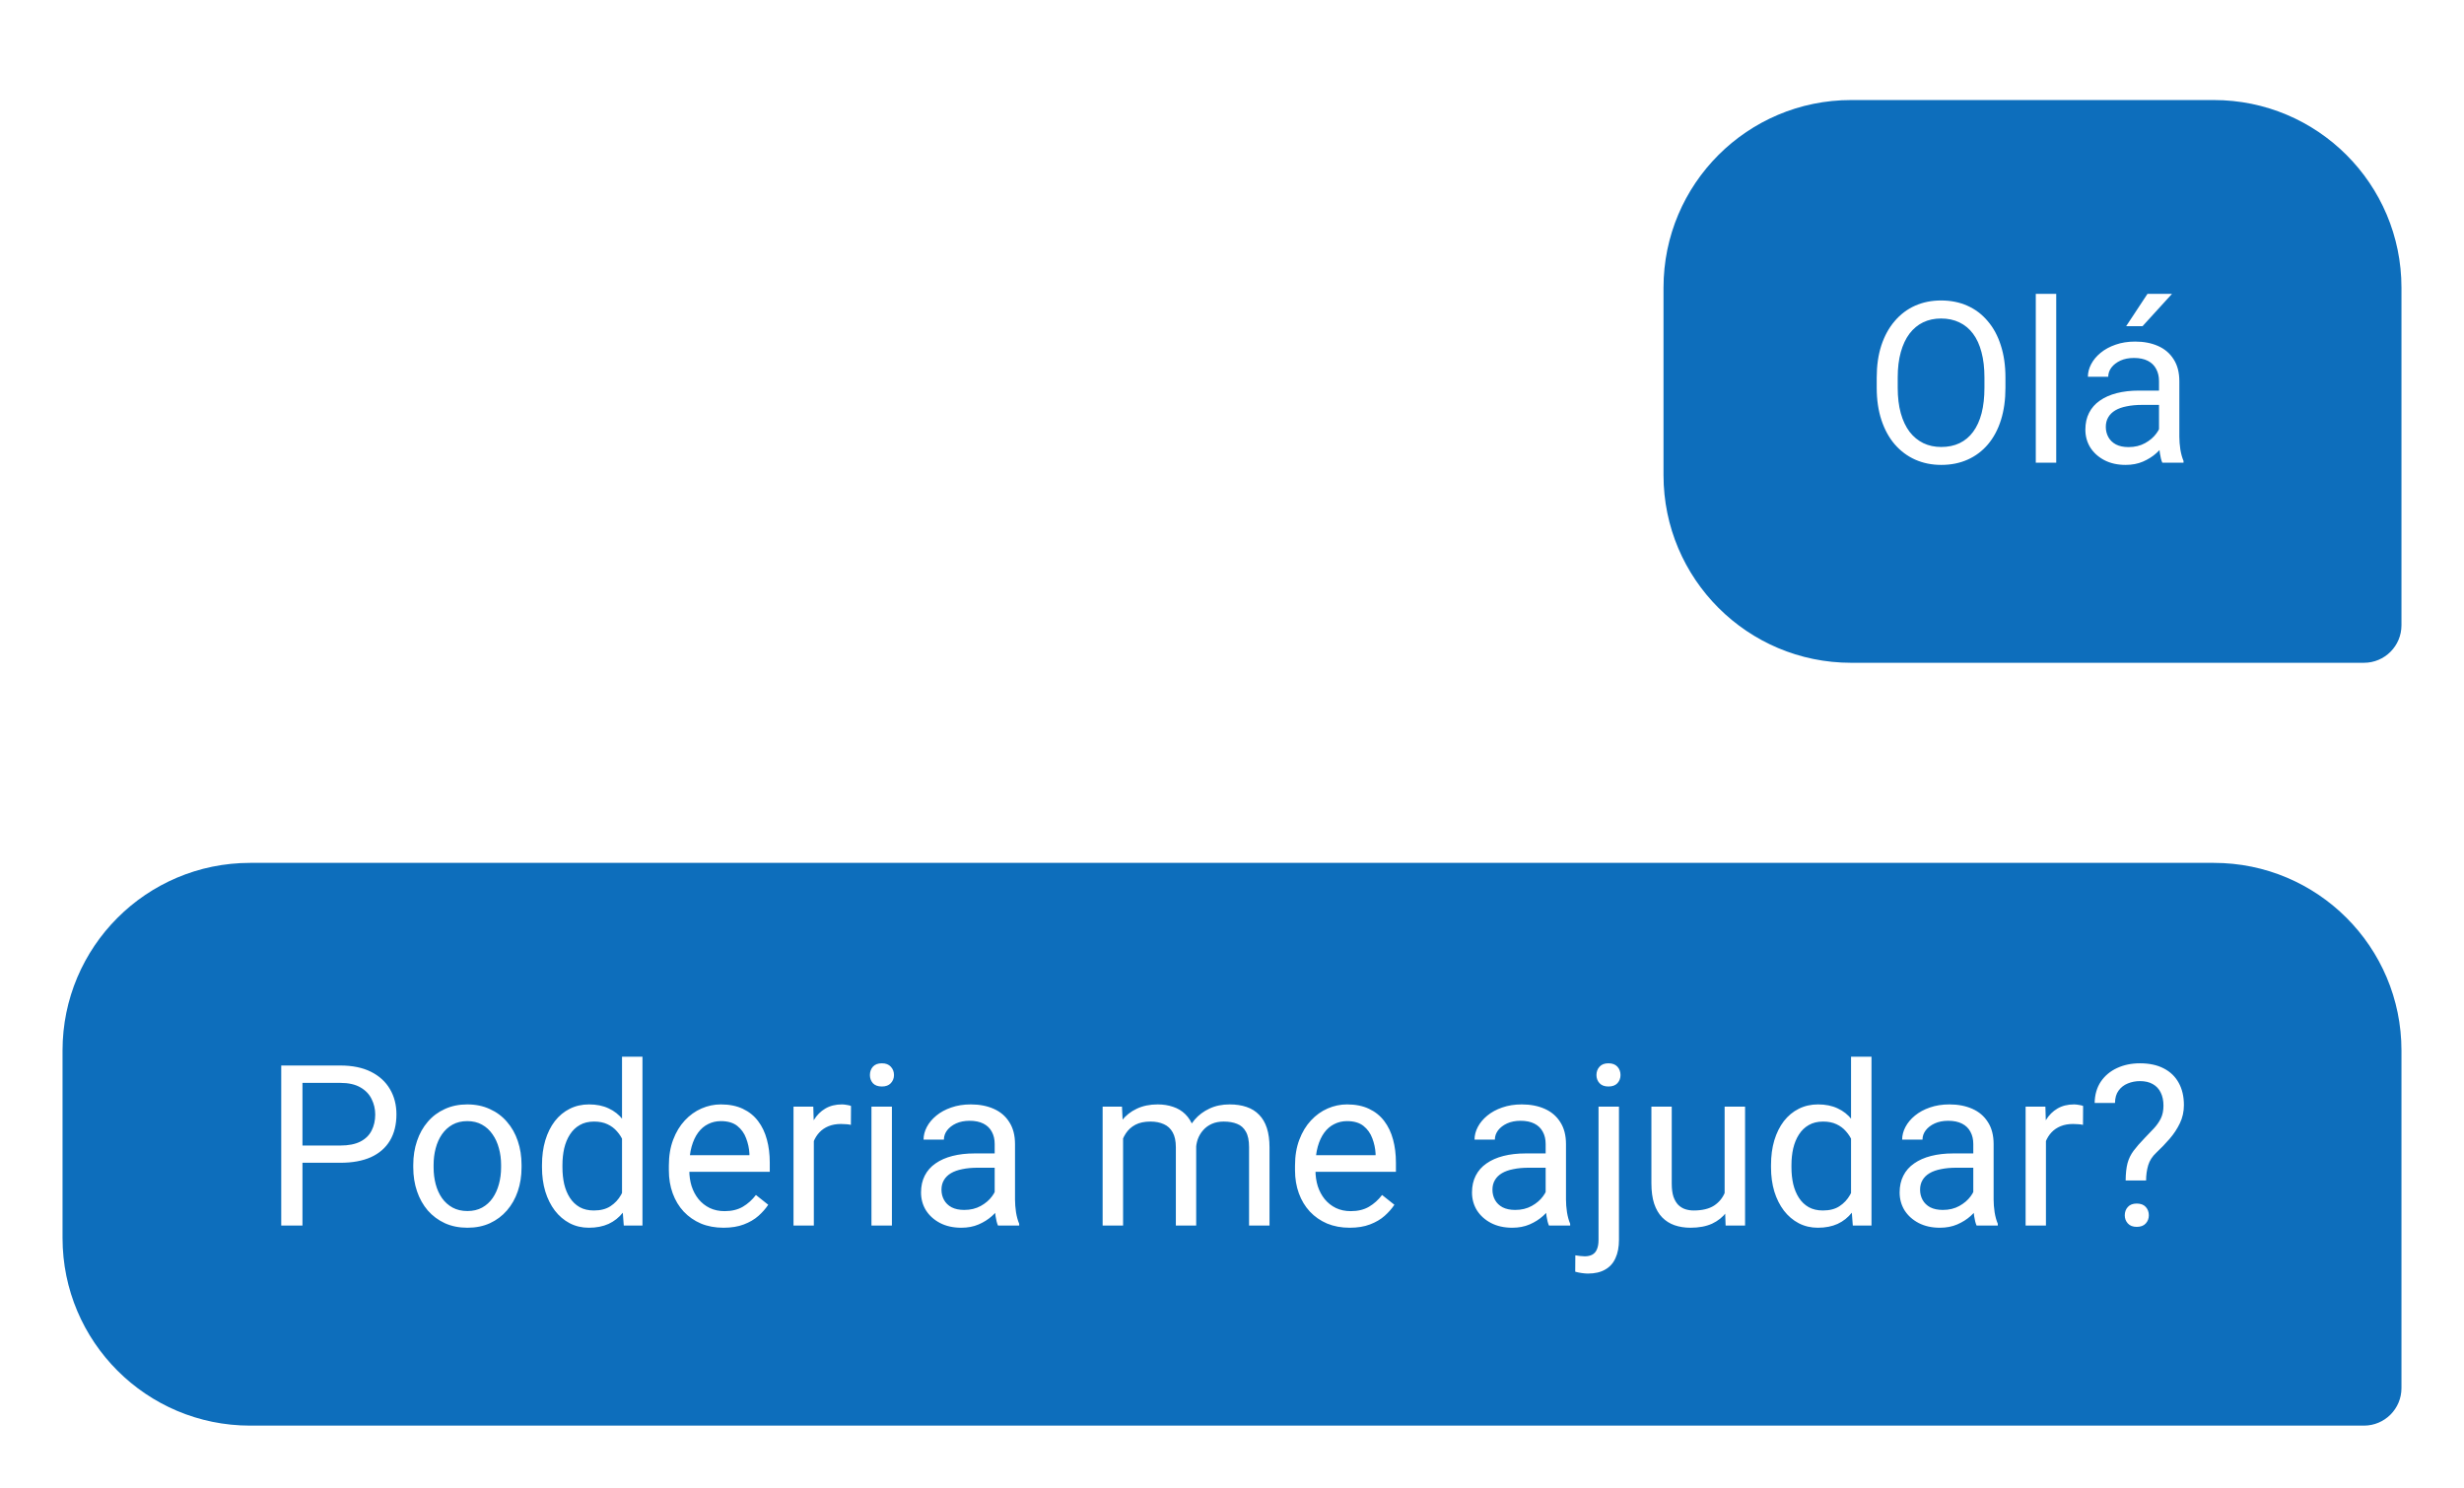
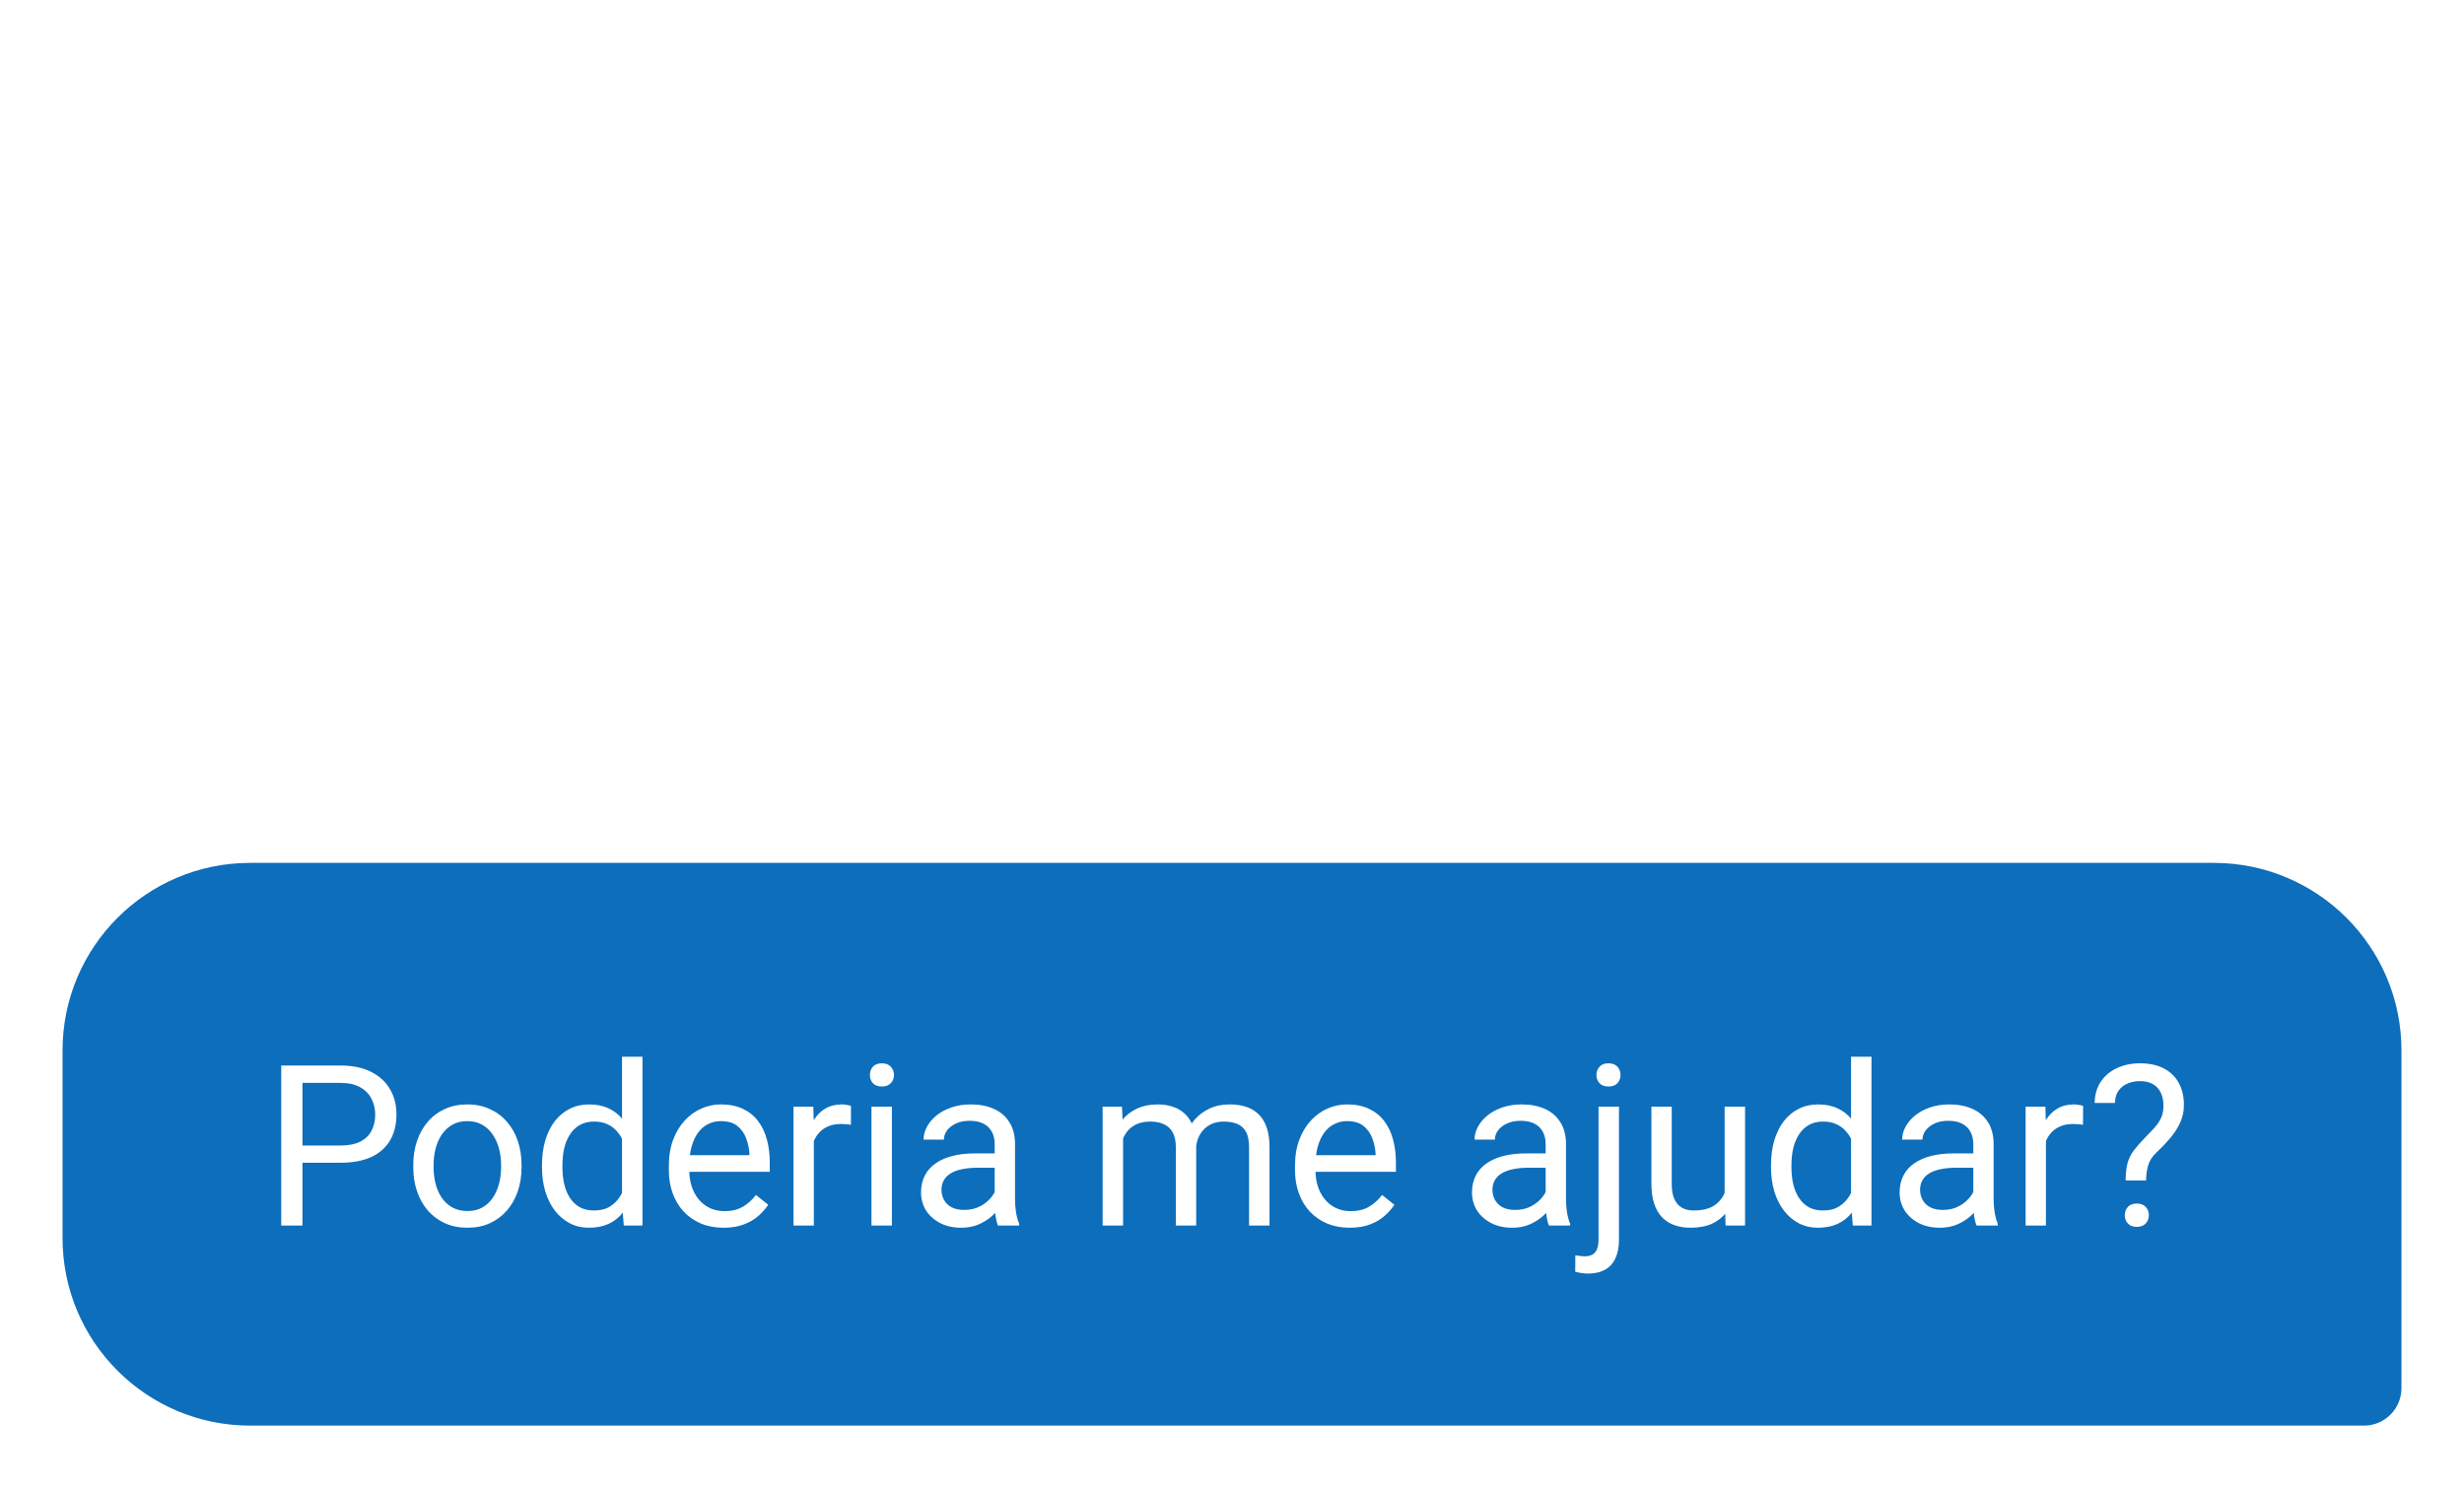
<svg xmlns="http://www.w3.org/2000/svg" width="197" height="119" viewBox="0 0 197 119" fill="none">
  <g filter="url(#filter0_dd_474_925)">
-     <path d="M133 19C133 10.716 139.716 4 148 4H177C185.284 4 192 10.716 192 19V46C192 47.657 190.657 49 189 49H148C139.716 49 133 42.284 133 34V19Z" fill="#0D6EBC" />
-     <path d="M160.338 26.197V27.006C160.338 27.967 160.218 28.828 159.978 29.59C159.737 30.352 159.392 30.999 158.94 31.532C158.489 32.065 157.947 32.473 157.314 32.754C156.688 33.035 155.984 33.176 155.205 33.176C154.449 33.176 153.755 33.035 153.122 32.754C152.495 32.473 151.95 32.065 151.487 31.532C151.03 30.999 150.676 30.352 150.424 29.59C150.172 28.828 150.046 27.967 150.046 27.006V26.197C150.046 25.236 150.169 24.378 150.415 23.622C150.667 22.86 151.021 22.213 151.479 21.68C151.936 21.141 152.478 20.73 153.104 20.449C153.737 20.168 154.432 20.027 155.188 20.027C155.967 20.027 156.67 20.168 157.297 20.449C157.93 20.73 158.472 21.141 158.923 21.68C159.38 22.213 159.729 22.86 159.969 23.622C160.215 24.378 160.338 25.236 160.338 26.197ZM158.659 27.006V26.18C158.659 25.418 158.58 24.744 158.422 24.158C158.27 23.572 158.044 23.08 157.745 22.682C157.446 22.283 157.08 21.981 156.646 21.776C156.219 21.571 155.732 21.469 155.188 21.469C154.66 21.469 154.183 21.571 153.755 21.776C153.333 21.981 152.97 22.283 152.665 22.682C152.366 23.08 152.135 23.572 151.971 24.158C151.807 24.744 151.725 25.418 151.725 26.18V27.006C151.725 27.773 151.807 28.453 151.971 29.045C152.135 29.631 152.369 30.126 152.674 30.53C152.984 30.929 153.351 31.23 153.772 31.436C154.2 31.641 154.678 31.743 155.205 31.743C155.756 31.743 156.245 31.641 156.673 31.436C157.101 31.23 157.461 30.929 157.754 30.53C158.053 30.126 158.278 29.631 158.431 29.045C158.583 28.453 158.659 27.773 158.659 27.006ZM164.398 19.5V33H162.764V19.5H164.398ZM172.616 31.374V26.479C172.616 26.104 172.54 25.778 172.388 25.503C172.241 25.222 172.019 25.005 171.72 24.852C171.421 24.7 171.052 24.624 170.612 24.624C170.202 24.624 169.842 24.694 169.531 24.835C169.227 24.976 168.986 25.16 168.811 25.389C168.641 25.617 168.556 25.863 168.556 26.127H166.93C166.93 25.787 167.018 25.45 167.193 25.116C167.369 24.782 167.621 24.48 167.949 24.211C168.283 23.936 168.682 23.719 169.145 23.561C169.613 23.396 170.135 23.314 170.709 23.314C171.4 23.314 172.01 23.432 172.537 23.666C173.07 23.9 173.486 24.255 173.785 24.73C174.09 25.198 174.242 25.787 174.242 26.496V30.926C174.242 31.242 174.269 31.579 174.321 31.936C174.38 32.294 174.465 32.602 174.576 32.859V33H172.88C172.798 32.812 172.733 32.563 172.687 32.253C172.64 31.936 172.616 31.644 172.616 31.374ZM172.897 27.234L172.915 28.377H171.271C170.809 28.377 170.396 28.415 170.032 28.491C169.669 28.561 169.364 28.67 169.118 28.816C168.872 28.963 168.685 29.148 168.556 29.37C168.427 29.587 168.362 29.842 168.362 30.135C168.362 30.434 168.43 30.706 168.564 30.952C168.699 31.198 168.901 31.395 169.171 31.541C169.446 31.682 169.783 31.752 170.182 31.752C170.68 31.752 171.119 31.646 171.5 31.436C171.881 31.225 172.183 30.967 172.405 30.662C172.634 30.357 172.757 30.061 172.774 29.774L173.469 30.557C173.428 30.803 173.316 31.075 173.135 31.374C172.953 31.673 172.71 31.96 172.405 32.235C172.106 32.505 171.749 32.73 171.333 32.912C170.923 33.088 170.46 33.176 169.944 33.176C169.3 33.176 168.734 33.05 168.248 32.798C167.768 32.546 167.393 32.209 167.123 31.787C166.859 31.359 166.728 30.882 166.728 30.355C166.728 29.845 166.827 29.396 167.026 29.01C167.226 28.617 167.513 28.292 167.888 28.034C168.263 27.77 168.714 27.571 169.241 27.436C169.769 27.302 170.357 27.234 171.008 27.234H172.897ZM169.988 22.084L171.693 19.5H173.653L171.298 22.084H169.988Z" fill="white" />
-   </g>
+     </g>
  <g filter="url(#filter1_dd_474_925)">
    <path d="M5 80C5 71.716 11.716 65 20 65H177C185.284 65 192 71.716 192 80V107C192 108.657 190.657 110 189 110H20C11.716 110 5 103.284 5 95V80Z" fill="#0D6EBC" />
    <path d="M27.205 88.981H23.786V87.602H27.205C27.867 87.602 28.403 87.496 28.814 87.285C29.224 87.074 29.523 86.781 29.71 86.406C29.903 86.031 30 85.603 30 85.123C30 84.684 29.903 84.27 29.71 83.884C29.523 83.497 29.224 83.186 28.814 82.952C28.403 82.712 27.867 82.592 27.205 82.592H24.182V94H22.485V81.203H27.205C28.172 81.203 28.989 81.37 29.657 81.704C30.325 82.038 30.832 82.501 31.178 83.093C31.523 83.679 31.696 84.35 31.696 85.106C31.696 85.926 31.523 86.626 31.178 87.206C30.832 87.786 30.325 88.228 29.657 88.533C28.989 88.832 28.172 88.981 27.205 88.981ZM33.041 89.351V89.148C33.041 88.463 33.141 87.827 33.34 87.241C33.539 86.649 33.826 86.137 34.201 85.703C34.576 85.264 35.03 84.924 35.563 84.684C36.097 84.438 36.694 84.314 37.356 84.314C38.024 84.314 38.625 84.438 39.158 84.684C39.697 84.924 40.154 85.264 40.529 85.703C40.91 86.137 41.2 86.649 41.399 87.241C41.599 87.827 41.698 88.463 41.698 89.148V89.351C41.698 90.036 41.599 90.672 41.399 91.258C41.2 91.844 40.91 92.356 40.529 92.796C40.154 93.23 39.7 93.569 39.167 93.815C38.64 94.056 38.042 94.176 37.374 94.176C36.706 94.176 36.105 94.056 35.572 93.815C35.039 93.569 34.582 93.23 34.201 92.796C33.826 92.356 33.539 91.844 33.34 91.258C33.141 90.672 33.041 90.036 33.041 89.351ZM34.667 89.148V89.351C34.667 89.825 34.723 90.273 34.834 90.695C34.945 91.111 35.112 91.481 35.335 91.803C35.563 92.125 35.848 92.38 36.188 92.567C36.527 92.749 36.923 92.84 37.374 92.84C37.819 92.84 38.209 92.749 38.543 92.567C38.883 92.38 39.164 92.125 39.387 91.803C39.609 91.481 39.776 91.111 39.888 90.695C40.005 90.273 40.063 89.825 40.063 89.351V89.148C40.063 88.68 40.005 88.237 39.888 87.821C39.776 87.399 39.606 87.027 39.378 86.705C39.155 86.377 38.874 86.119 38.534 85.932C38.2 85.744 37.808 85.65 37.356 85.65C36.911 85.65 36.519 85.744 36.179 85.932C35.845 86.119 35.563 86.377 35.335 86.705C35.112 87.027 34.945 87.399 34.834 87.821C34.723 88.237 34.667 88.68 34.667 89.148ZM49.731 92.154V80.5H51.366V94H49.872L49.731 92.154ZM43.333 89.351V89.166C43.333 88.439 43.421 87.78 43.597 87.189C43.778 86.591 44.033 86.078 44.361 85.65C44.695 85.223 45.091 84.894 45.548 84.666C46.011 84.432 46.526 84.314 47.095 84.314C47.692 84.314 48.214 84.42 48.659 84.631C49.11 84.836 49.491 85.138 49.802 85.536C50.118 85.929 50.367 86.403 50.549 86.96C50.73 87.517 50.856 88.147 50.927 88.85V89.658C50.862 90.356 50.736 90.982 50.549 91.539C50.367 92.096 50.118 92.57 49.802 92.963C49.491 93.356 49.11 93.657 48.659 93.868C48.208 94.073 47.681 94.176 47.077 94.176C46.52 94.176 46.011 94.056 45.548 93.815C45.091 93.575 44.695 93.238 44.361 92.805C44.033 92.371 43.778 91.861 43.597 91.275C43.421 90.684 43.333 90.042 43.333 89.351ZM44.968 89.166V89.351C44.968 89.825 45.015 90.27 45.108 90.686C45.208 91.103 45.36 91.469 45.565 91.785C45.77 92.102 46.031 92.351 46.348 92.532C46.664 92.708 47.042 92.796 47.481 92.796C48.02 92.796 48.463 92.682 48.809 92.453C49.16 92.225 49.441 91.923 49.652 91.548C49.863 91.173 50.027 90.766 50.145 90.326V88.208C50.074 87.886 49.972 87.575 49.837 87.276C49.708 86.972 49.538 86.702 49.327 86.468C49.122 86.228 48.867 86.037 48.562 85.897C48.264 85.756 47.909 85.686 47.499 85.686C47.054 85.686 46.67 85.779 46.348 85.967C46.031 86.148 45.77 86.4 45.565 86.723C45.36 87.039 45.208 87.408 45.108 87.83C45.015 88.246 44.968 88.691 44.968 89.166ZM57.844 94.176C57.182 94.176 56.581 94.064 56.042 93.842C55.509 93.613 55.049 93.294 54.662 92.884C54.281 92.474 53.988 91.987 53.783 91.425C53.578 90.862 53.476 90.247 53.476 89.579V89.21C53.476 88.436 53.59 87.748 53.818 87.144C54.047 86.535 54.357 86.019 54.75 85.598C55.143 85.176 55.588 84.856 56.086 84.64C56.584 84.423 57.1 84.314 57.633 84.314C58.312 84.314 58.898 84.432 59.391 84.666C59.889 84.9 60.296 85.228 60.612 85.65C60.929 86.066 61.163 86.559 61.315 87.127C61.468 87.689 61.544 88.305 61.544 88.973V89.702H54.442V88.375H59.918V88.252C59.895 87.83 59.807 87.42 59.654 87.022C59.508 86.623 59.273 86.295 58.951 86.037C58.629 85.779 58.19 85.65 57.633 85.65C57.264 85.65 56.924 85.73 56.613 85.888C56.303 86.04 56.036 86.269 55.813 86.573C55.591 86.878 55.418 87.25 55.295 87.689C55.172 88.129 55.11 88.636 55.11 89.21V89.579C55.11 90.03 55.172 90.455 55.295 90.853C55.424 91.246 55.608 91.592 55.849 91.891C56.095 92.189 56.391 92.424 56.736 92.594C57.088 92.764 57.486 92.849 57.932 92.849C58.506 92.849 58.992 92.731 59.391 92.497C59.789 92.263 60.138 91.949 60.437 91.557L61.421 92.339C61.216 92.649 60.955 92.945 60.639 93.227C60.322 93.508 59.933 93.736 59.47 93.912C59.013 94.088 58.471 94.176 57.844 94.176ZM65.068 85.984V94H63.442V84.49H65.024L65.068 85.984ZM68.039 84.438L68.03 85.949C67.895 85.92 67.767 85.902 67.644 85.897C67.526 85.885 67.392 85.879 67.239 85.879C66.864 85.879 66.533 85.938 66.246 86.055C65.959 86.172 65.716 86.336 65.517 86.547C65.317 86.758 65.159 87.01 65.042 87.303C64.931 87.59 64.857 87.906 64.822 88.252L64.365 88.516C64.365 87.941 64.421 87.402 64.532 86.898C64.649 86.394 64.828 85.949 65.068 85.562C65.309 85.17 65.613 84.865 65.982 84.648C66.357 84.426 66.803 84.314 67.318 84.314C67.436 84.314 67.57 84.329 67.723 84.358C67.875 84.382 67.981 84.408 68.039 84.438ZM71.309 84.49V94H69.674V84.49H71.309ZM69.551 81.968C69.551 81.704 69.63 81.481 69.788 81.3C69.952 81.118 70.192 81.027 70.509 81.027C70.819 81.027 71.057 81.118 71.221 81.3C71.391 81.481 71.476 81.704 71.476 81.968C71.476 82.22 71.391 82.436 71.221 82.618C71.057 82.794 70.819 82.882 70.509 82.882C70.192 82.882 69.952 82.794 69.788 82.618C69.63 82.436 69.551 82.22 69.551 81.968ZM79.526 92.374V87.478C79.526 87.103 79.45 86.778 79.298 86.503C79.151 86.222 78.929 86.005 78.63 85.853C78.331 85.7 77.962 85.624 77.522 85.624C77.112 85.624 76.752 85.694 76.441 85.835C76.137 85.976 75.897 86.16 75.721 86.389C75.551 86.617 75.466 86.863 75.466 87.127H73.84C73.84 86.787 73.928 86.45 74.103 86.116C74.279 85.782 74.531 85.481 74.859 85.211C75.193 84.936 75.592 84.719 76.055 84.561C76.523 84.397 77.045 84.314 77.619 84.314C78.311 84.314 78.92 84.432 79.447 84.666C79.981 84.9 80.397 85.255 80.695 85.73C81 86.198 81.152 86.787 81.152 87.496V91.926C81.152 92.242 81.179 92.579 81.231 92.936C81.29 93.294 81.375 93.602 81.486 93.859V94H79.79C79.708 93.812 79.644 93.564 79.597 93.253C79.55 92.936 79.526 92.644 79.526 92.374ZM79.808 88.234L79.825 89.377H78.182C77.719 89.377 77.306 89.415 76.942 89.491C76.579 89.561 76.274 89.67 76.028 89.816C75.782 89.963 75.595 90.147 75.466 90.37C75.337 90.587 75.272 90.842 75.272 91.135C75.272 91.434 75.34 91.706 75.475 91.952C75.609 92.198 75.811 92.394 76.081 92.541C76.356 92.682 76.693 92.752 77.092 92.752C77.59 92.752 78.029 92.647 78.41 92.436C78.791 92.225 79.093 91.967 79.315 91.662C79.544 91.357 79.667 91.061 79.685 90.774L80.379 91.557C80.338 91.803 80.227 92.075 80.045 92.374C79.863 92.673 79.62 92.96 79.315 93.235C79.017 93.505 78.659 93.731 78.243 93.912C77.833 94.088 77.37 94.176 76.855 94.176C76.21 94.176 75.644 94.05 75.158 93.798C74.678 93.546 74.303 93.209 74.033 92.787C73.769 92.359 73.638 91.882 73.638 91.355C73.638 90.845 73.737 90.397 73.936 90.01C74.136 89.617 74.423 89.292 74.798 89.034C75.173 88.77 75.624 88.571 76.151 88.436C76.679 88.302 77.268 88.234 77.918 88.234H79.808ZM89.792 86.38V94H88.157V84.49H89.704L89.792 86.38ZM89.458 88.885L88.702 88.858C88.708 88.208 88.793 87.607 88.957 87.057C89.121 86.5 89.364 86.017 89.686 85.606C90.009 85.196 90.41 84.88 90.891 84.657C91.371 84.429 91.928 84.314 92.561 84.314C93.006 84.314 93.416 84.379 93.791 84.508C94.166 84.631 94.491 84.827 94.767 85.097C95.042 85.366 95.256 85.712 95.408 86.134C95.561 86.556 95.637 87.065 95.637 87.663V94H94.011V87.742C94.011 87.244 93.926 86.846 93.756 86.547C93.592 86.248 93.357 86.031 93.053 85.897C92.748 85.756 92.391 85.686 91.981 85.686C91.5 85.686 91.099 85.77 90.776 85.94C90.454 86.11 90.196 86.345 90.003 86.644C89.81 86.942 89.669 87.285 89.581 87.672C89.499 88.053 89.458 88.457 89.458 88.885ZM95.619 87.988L94.529 88.322C94.535 87.801 94.62 87.3 94.784 86.819C94.954 86.339 95.197 85.911 95.514 85.536C95.836 85.161 96.231 84.865 96.7 84.648C97.169 84.426 97.705 84.314 98.309 84.314C98.818 84.314 99.269 84.382 99.662 84.517C100.061 84.651 100.395 84.859 100.664 85.141C100.939 85.416 101.147 85.77 101.288 86.204C101.429 86.638 101.499 87.153 101.499 87.751V94H99.864V87.733C99.864 87.2 99.779 86.787 99.609 86.494C99.445 86.195 99.211 85.987 98.906 85.87C98.607 85.747 98.25 85.686 97.834 85.686C97.477 85.686 97.16 85.747 96.885 85.87C96.609 85.993 96.378 86.163 96.19 86.38C96.003 86.591 95.859 86.834 95.76 87.109C95.666 87.385 95.619 87.678 95.619 87.988ZM107.906 94.176C107.244 94.176 106.644 94.064 106.104 93.842C105.571 93.613 105.111 93.294 104.725 92.884C104.344 92.474 104.051 91.987 103.846 91.425C103.641 90.862 103.538 90.247 103.538 89.579V89.21C103.538 88.436 103.652 87.748 103.881 87.144C104.109 86.535 104.42 86.019 104.812 85.598C105.205 85.176 105.65 84.856 106.148 84.64C106.646 84.423 107.162 84.314 107.695 84.314C108.375 84.314 108.961 84.432 109.453 84.666C109.951 84.9 110.358 85.228 110.675 85.65C110.991 86.066 111.226 86.559 111.378 87.127C111.53 87.689 111.606 88.305 111.606 88.973V89.702H104.505V88.375H109.98V88.252C109.957 87.83 109.869 87.42 109.717 87.022C109.57 86.623 109.336 86.295 109.014 86.037C108.691 85.779 108.252 85.65 107.695 85.65C107.326 85.65 106.986 85.73 106.676 85.888C106.365 86.04 106.099 86.269 105.876 86.573C105.653 86.878 105.48 87.25 105.357 87.689C105.234 88.129 105.173 88.636 105.173 89.21V89.579C105.173 90.03 105.234 90.455 105.357 90.853C105.486 91.246 105.671 91.592 105.911 91.891C106.157 92.189 106.453 92.424 106.799 92.594C107.15 92.764 107.549 92.849 107.994 92.849C108.568 92.849 109.055 92.731 109.453 92.497C109.852 92.263 110.2 91.949 110.499 91.557L111.483 92.339C111.278 92.649 111.018 92.945 110.701 93.227C110.385 93.508 109.995 93.736 109.532 93.912C109.075 94.088 108.533 94.176 107.906 94.176ZM123.577 92.374V87.478C123.577 87.103 123.501 86.778 123.349 86.503C123.202 86.222 122.979 86.005 122.681 85.853C122.382 85.7 122.013 85.624 121.573 85.624C121.163 85.624 120.803 85.694 120.492 85.835C120.188 85.976 119.947 86.16 119.771 86.389C119.602 86.617 119.517 86.863 119.517 87.127H117.891C117.891 86.787 117.979 86.45 118.154 86.116C118.33 85.782 118.582 85.481 118.91 85.211C119.244 84.936 119.643 84.719 120.105 84.561C120.574 84.397 121.096 84.314 121.67 84.314C122.361 84.314 122.971 84.432 123.498 84.666C124.031 84.9 124.447 85.255 124.746 85.73C125.051 86.198 125.203 86.787 125.203 87.496V91.926C125.203 92.242 125.229 92.579 125.282 92.936C125.341 93.294 125.426 93.602 125.537 93.859V94H123.841C123.759 93.812 123.694 93.564 123.647 93.253C123.601 92.936 123.577 92.644 123.577 92.374ZM123.858 88.234L123.876 89.377H122.232C121.77 89.377 121.356 89.415 120.993 89.491C120.63 89.561 120.325 89.67 120.079 89.816C119.833 89.963 119.646 90.147 119.517 90.37C119.388 90.587 119.323 90.842 119.323 91.135C119.323 91.434 119.391 91.706 119.525 91.952C119.66 92.198 119.862 92.394 120.132 92.541C120.407 92.682 120.744 92.752 121.143 92.752C121.641 92.752 122.08 92.647 122.461 92.436C122.842 92.225 123.144 91.967 123.366 91.662C123.595 91.357 123.718 91.061 123.735 90.774L124.43 91.557C124.389 91.803 124.277 92.075 124.096 92.374C123.914 92.673 123.671 92.96 123.366 93.235C123.067 93.505 122.71 93.731 122.294 93.912C121.884 94.088 121.421 94.176 120.905 94.176C120.261 94.176 119.695 94.05 119.209 93.798C118.729 93.546 118.354 93.209 118.084 92.787C117.82 92.359 117.688 91.882 117.688 91.355C117.688 90.845 117.788 90.397 117.987 90.01C118.187 89.617 118.474 89.292 118.849 89.034C119.224 88.77 119.675 88.571 120.202 88.436C120.729 88.302 121.318 88.234 121.969 88.234H123.858ZM127.805 84.49H129.439V95.134C129.439 95.714 129.346 96.206 129.158 96.61C128.977 97.015 128.701 97.319 128.332 97.524C127.969 97.735 127.509 97.841 126.952 97.841C126.806 97.841 126.636 97.826 126.442 97.797C126.243 97.768 126.076 97.732 125.941 97.691L125.95 96.382C126.062 96.405 126.188 96.423 126.328 96.435C126.469 96.452 126.592 96.461 126.697 96.461C126.938 96.461 127.14 96.417 127.304 96.329C127.468 96.241 127.591 96.101 127.673 95.907C127.761 95.714 127.805 95.456 127.805 95.134V84.49ZM127.638 81.968C127.638 81.704 127.72 81.481 127.884 81.3C128.048 81.118 128.285 81.027 128.596 81.027C128.912 81.027 129.152 81.118 129.316 81.3C129.48 81.481 129.562 81.704 129.562 81.968C129.562 82.22 129.48 82.436 129.316 82.618C129.152 82.794 128.912 82.882 128.596 82.882C128.285 82.882 128.048 82.794 127.884 82.618C127.72 82.436 127.638 82.22 127.638 81.968ZM137.886 91.803V84.49H139.521V94H137.965L137.886 91.803ZM138.193 89.799L138.87 89.781C138.87 90.414 138.803 91 138.668 91.539C138.539 92.072 138.328 92.535 138.035 92.928C137.742 93.32 137.358 93.628 136.884 93.851C136.409 94.067 135.832 94.176 135.152 94.176C134.689 94.176 134.265 94.108 133.878 93.974C133.497 93.839 133.169 93.631 132.894 93.35C132.618 93.068 132.404 92.702 132.252 92.251C132.105 91.8 132.032 91.258 132.032 90.625V84.49H133.658V90.643C133.658 91.07 133.705 91.425 133.799 91.706C133.898 91.981 134.03 92.201 134.194 92.365C134.364 92.523 134.552 92.635 134.757 92.699C134.968 92.764 135.185 92.796 135.407 92.796C136.099 92.796 136.646 92.664 137.051 92.4C137.455 92.131 137.745 91.77 137.921 91.319C138.103 90.862 138.193 90.356 138.193 89.799ZM147.993 92.154V80.5H149.628V94H148.134L147.993 92.154ZM141.595 89.351V89.166C141.595 88.439 141.683 87.78 141.858 87.189C142.04 86.591 142.295 86.078 142.623 85.65C142.957 85.223 143.353 84.894 143.81 84.666C144.272 84.432 144.788 84.314 145.356 84.314C145.954 84.314 146.476 84.42 146.921 84.631C147.372 84.836 147.753 85.138 148.063 85.536C148.38 85.929 148.629 86.403 148.811 86.96C148.992 87.517 149.118 88.147 149.188 88.85V89.658C149.124 90.356 148.998 90.982 148.811 91.539C148.629 92.096 148.38 92.57 148.063 92.963C147.753 93.356 147.372 93.657 146.921 93.868C146.47 94.073 145.942 94.176 145.339 94.176C144.782 94.176 144.272 94.056 143.81 93.815C143.353 93.575 142.957 93.238 142.623 92.805C142.295 92.371 142.04 91.861 141.858 91.275C141.683 90.684 141.595 90.042 141.595 89.351ZM143.229 89.166V89.351C143.229 89.825 143.276 90.27 143.37 90.686C143.47 91.103 143.622 91.469 143.827 91.785C144.032 92.102 144.293 92.351 144.609 92.532C144.926 92.708 145.304 92.796 145.743 92.796C146.282 92.796 146.725 92.682 147.07 92.453C147.422 92.225 147.703 91.923 147.914 91.548C148.125 91.173 148.289 90.766 148.406 90.326V88.208C148.336 87.886 148.233 87.575 148.099 87.276C147.97 86.972 147.8 86.702 147.589 86.468C147.384 86.228 147.129 86.037 146.824 85.897C146.525 85.756 146.171 85.686 145.761 85.686C145.315 85.686 144.932 85.779 144.609 85.967C144.293 86.148 144.032 86.4 143.827 86.723C143.622 87.039 143.47 87.408 143.37 87.83C143.276 88.246 143.229 88.691 143.229 89.166ZM157.767 92.374V87.478C157.767 87.103 157.69 86.778 157.538 86.503C157.392 86.222 157.169 86.005 156.87 85.853C156.571 85.7 156.202 85.624 155.763 85.624C155.353 85.624 154.992 85.694 154.682 85.835C154.377 85.976 154.137 86.16 153.961 86.389C153.791 86.617 153.706 86.863 153.706 87.127H152.08C152.08 86.787 152.168 86.45 152.344 86.116C152.52 85.782 152.771 85.481 153.1 85.211C153.434 84.936 153.832 84.719 154.295 84.561C154.764 84.397 155.285 84.314 155.859 84.314C156.551 84.314 157.16 84.432 157.688 84.666C158.221 84.9 158.637 85.255 158.936 85.73C159.24 86.198 159.393 86.787 159.393 87.496V91.926C159.393 92.242 159.419 92.579 159.472 92.936C159.53 93.294 159.615 93.602 159.727 93.859V94H158.03C157.948 93.812 157.884 93.564 157.837 93.253C157.79 92.936 157.767 92.644 157.767 92.374ZM158.048 88.234L158.065 89.377H156.422C155.959 89.377 155.546 89.415 155.183 89.491C154.819 89.561 154.515 89.67 154.269 89.816C154.022 89.963 153.835 90.147 153.706 90.37C153.577 90.587 153.513 90.842 153.513 91.135C153.513 91.434 153.58 91.706 153.715 91.952C153.85 92.198 154.052 92.394 154.321 92.541C154.597 92.682 154.934 92.752 155.332 92.752C155.83 92.752 156.27 92.647 156.65 92.436C157.031 92.225 157.333 91.967 157.556 91.662C157.784 91.357 157.907 91.061 157.925 90.774L158.619 91.557C158.578 91.803 158.467 92.075 158.285 92.374C158.104 92.673 157.86 92.96 157.556 93.235C157.257 93.505 156.899 93.731 156.483 93.912C156.073 94.088 155.61 94.176 155.095 94.176C154.45 94.176 153.885 94.05 153.398 93.798C152.918 93.546 152.543 93.209 152.273 92.787C152.01 92.359 151.878 91.882 151.878 91.355C151.878 90.845 151.978 90.397 152.177 90.01C152.376 89.617 152.663 89.292 153.038 89.034C153.413 88.77 153.864 88.571 154.392 88.436C154.919 88.302 155.508 88.234 156.158 88.234H158.048ZM163.576 85.984V94H161.95V84.49H163.532L163.576 85.984ZM166.547 84.438L166.538 85.949C166.403 85.92 166.274 85.902 166.151 85.897C166.034 85.885 165.899 85.879 165.747 85.879C165.372 85.879 165.041 85.938 164.754 86.055C164.467 86.172 164.224 86.336 164.024 86.547C163.825 86.758 163.667 87.01 163.55 87.303C163.438 87.59 163.365 87.906 163.33 88.252L162.873 88.516C162.873 87.941 162.929 87.402 163.04 86.898C163.157 86.394 163.336 85.949 163.576 85.562C163.816 85.17 164.121 84.865 164.49 84.648C164.865 84.426 165.311 84.314 165.826 84.314C165.943 84.314 166.078 84.329 166.23 84.358C166.383 84.382 166.488 84.408 166.547 84.438ZM171.583 90.397H169.948C169.954 89.834 170.004 89.374 170.098 89.017C170.197 88.653 170.358 88.322 170.581 88.023C170.804 87.725 171.1 87.385 171.469 87.004C171.738 86.728 171.984 86.471 172.207 86.231C172.436 85.984 172.62 85.721 172.761 85.439C172.901 85.152 172.972 84.81 172.972 84.411C172.972 84.007 172.898 83.658 172.752 83.365C172.611 83.072 172.4 82.847 172.119 82.689C171.844 82.53 171.501 82.451 171.091 82.451C170.751 82.451 170.429 82.513 170.124 82.636C169.819 82.759 169.573 82.949 169.386 83.207C169.198 83.459 169.102 83.79 169.096 84.2H167.47C167.481 83.538 167.646 82.97 167.962 82.495C168.284 82.02 168.718 81.657 169.263 81.405C169.808 81.153 170.417 81.027 171.091 81.027C171.835 81.027 172.468 81.162 172.989 81.432C173.517 81.701 173.918 82.088 174.193 82.592C174.469 83.09 174.606 83.682 174.606 84.367C174.606 84.894 174.498 85.381 174.281 85.826C174.07 86.266 173.798 86.679 173.464 87.065C173.13 87.452 172.775 87.821 172.4 88.173C172.078 88.472 171.861 88.809 171.75 89.184C171.639 89.559 171.583 89.963 171.583 90.397ZM169.878 93.183C169.878 92.919 169.96 92.696 170.124 92.515C170.288 92.333 170.525 92.242 170.836 92.242C171.152 92.242 171.393 92.333 171.557 92.515C171.721 92.696 171.803 92.919 171.803 93.183C171.803 93.435 171.721 93.651 171.557 93.833C171.393 94.015 171.152 94.106 170.836 94.106C170.525 94.106 170.288 94.015 170.124 93.833C169.96 93.651 169.878 93.435 169.878 93.183Z" fill="white" />
  </g>
  <defs>
    <filter id="filter0_dd_474_925" x="128" y="0" width="69" height="58" filterUnits="userSpaceOnUse" color-interpolation-filters="sRGB">
      <feFlood flood-opacity="0" result="BackgroundImageFix" />
      <feColorMatrix in="SourceAlpha" type="matrix" values="0 0 0 0 0 0 0 0 0 0 0 0 0 0 0 0 0 0 127 0" result="hardAlpha" />
      <feOffset />
      <feGaussianBlur stdDeviation="2" />
      <feColorMatrix type="matrix" values="0 0 0 0 0 0 0 0 0 0 0 0 0 0 0 0 0 0 0.07 0" />
      <feBlend mode="normal" in2="BackgroundImageFix" result="effect1_dropShadow_474_925" />
      <feColorMatrix in="SourceAlpha" type="matrix" values="0 0 0 0 0 0 0 0 0 0 0 0 0 0 0 0 0 0 127 0" result="hardAlpha" />
      <feMorphology radius="1" operator="erode" in="SourceAlpha" result="effect2_dropShadow_474_925" />
      <feOffset dy="4" />
      <feGaussianBlur stdDeviation="3" />
      <feColorMatrix type="matrix" values="0 0 0 0 0 0 0 0 0 0 0 0 0 0 0 0 0 0 0.1 0" />
      <feBlend mode="normal" in2="effect1_dropShadow_474_925" result="effect2_dropShadow_474_925" />
      <feBlend mode="normal" in="SourceGraphic" in2="effect2_dropShadow_474_925" result="shape" />
    </filter>
    <filter id="filter1_dd_474_925" x="0" y="61" width="197" height="58" filterUnits="userSpaceOnUse" color-interpolation-filters="sRGB">
      <feFlood flood-opacity="0" result="BackgroundImageFix" />
      <feColorMatrix in="SourceAlpha" type="matrix" values="0 0 0 0 0 0 0 0 0 0 0 0 0 0 0 0 0 0 127 0" result="hardAlpha" />
      <feOffset />
      <feGaussianBlur stdDeviation="2" />
      <feColorMatrix type="matrix" values="0 0 0 0 0 0 0 0 0 0 0 0 0 0 0 0 0 0 0.07 0" />
      <feBlend mode="normal" in2="BackgroundImageFix" result="effect1_dropShadow_474_925" />
      <feColorMatrix in="SourceAlpha" type="matrix" values="0 0 0 0 0 0 0 0 0 0 0 0 0 0 0 0 0 0 127 0" result="hardAlpha" />
      <feMorphology radius="1" operator="erode" in="SourceAlpha" result="effect2_dropShadow_474_925" />
      <feOffset dy="4" />
      <feGaussianBlur stdDeviation="3" />
      <feColorMatrix type="matrix" values="0 0 0 0 0 0 0 0 0 0 0 0 0 0 0 0 0 0 0.1 0" />
      <feBlend mode="normal" in2="effect1_dropShadow_474_925" result="effect2_dropShadow_474_925" />
      <feBlend mode="normal" in="SourceGraphic" in2="effect2_dropShadow_474_925" result="shape" />
    </filter>
  </defs>
</svg>